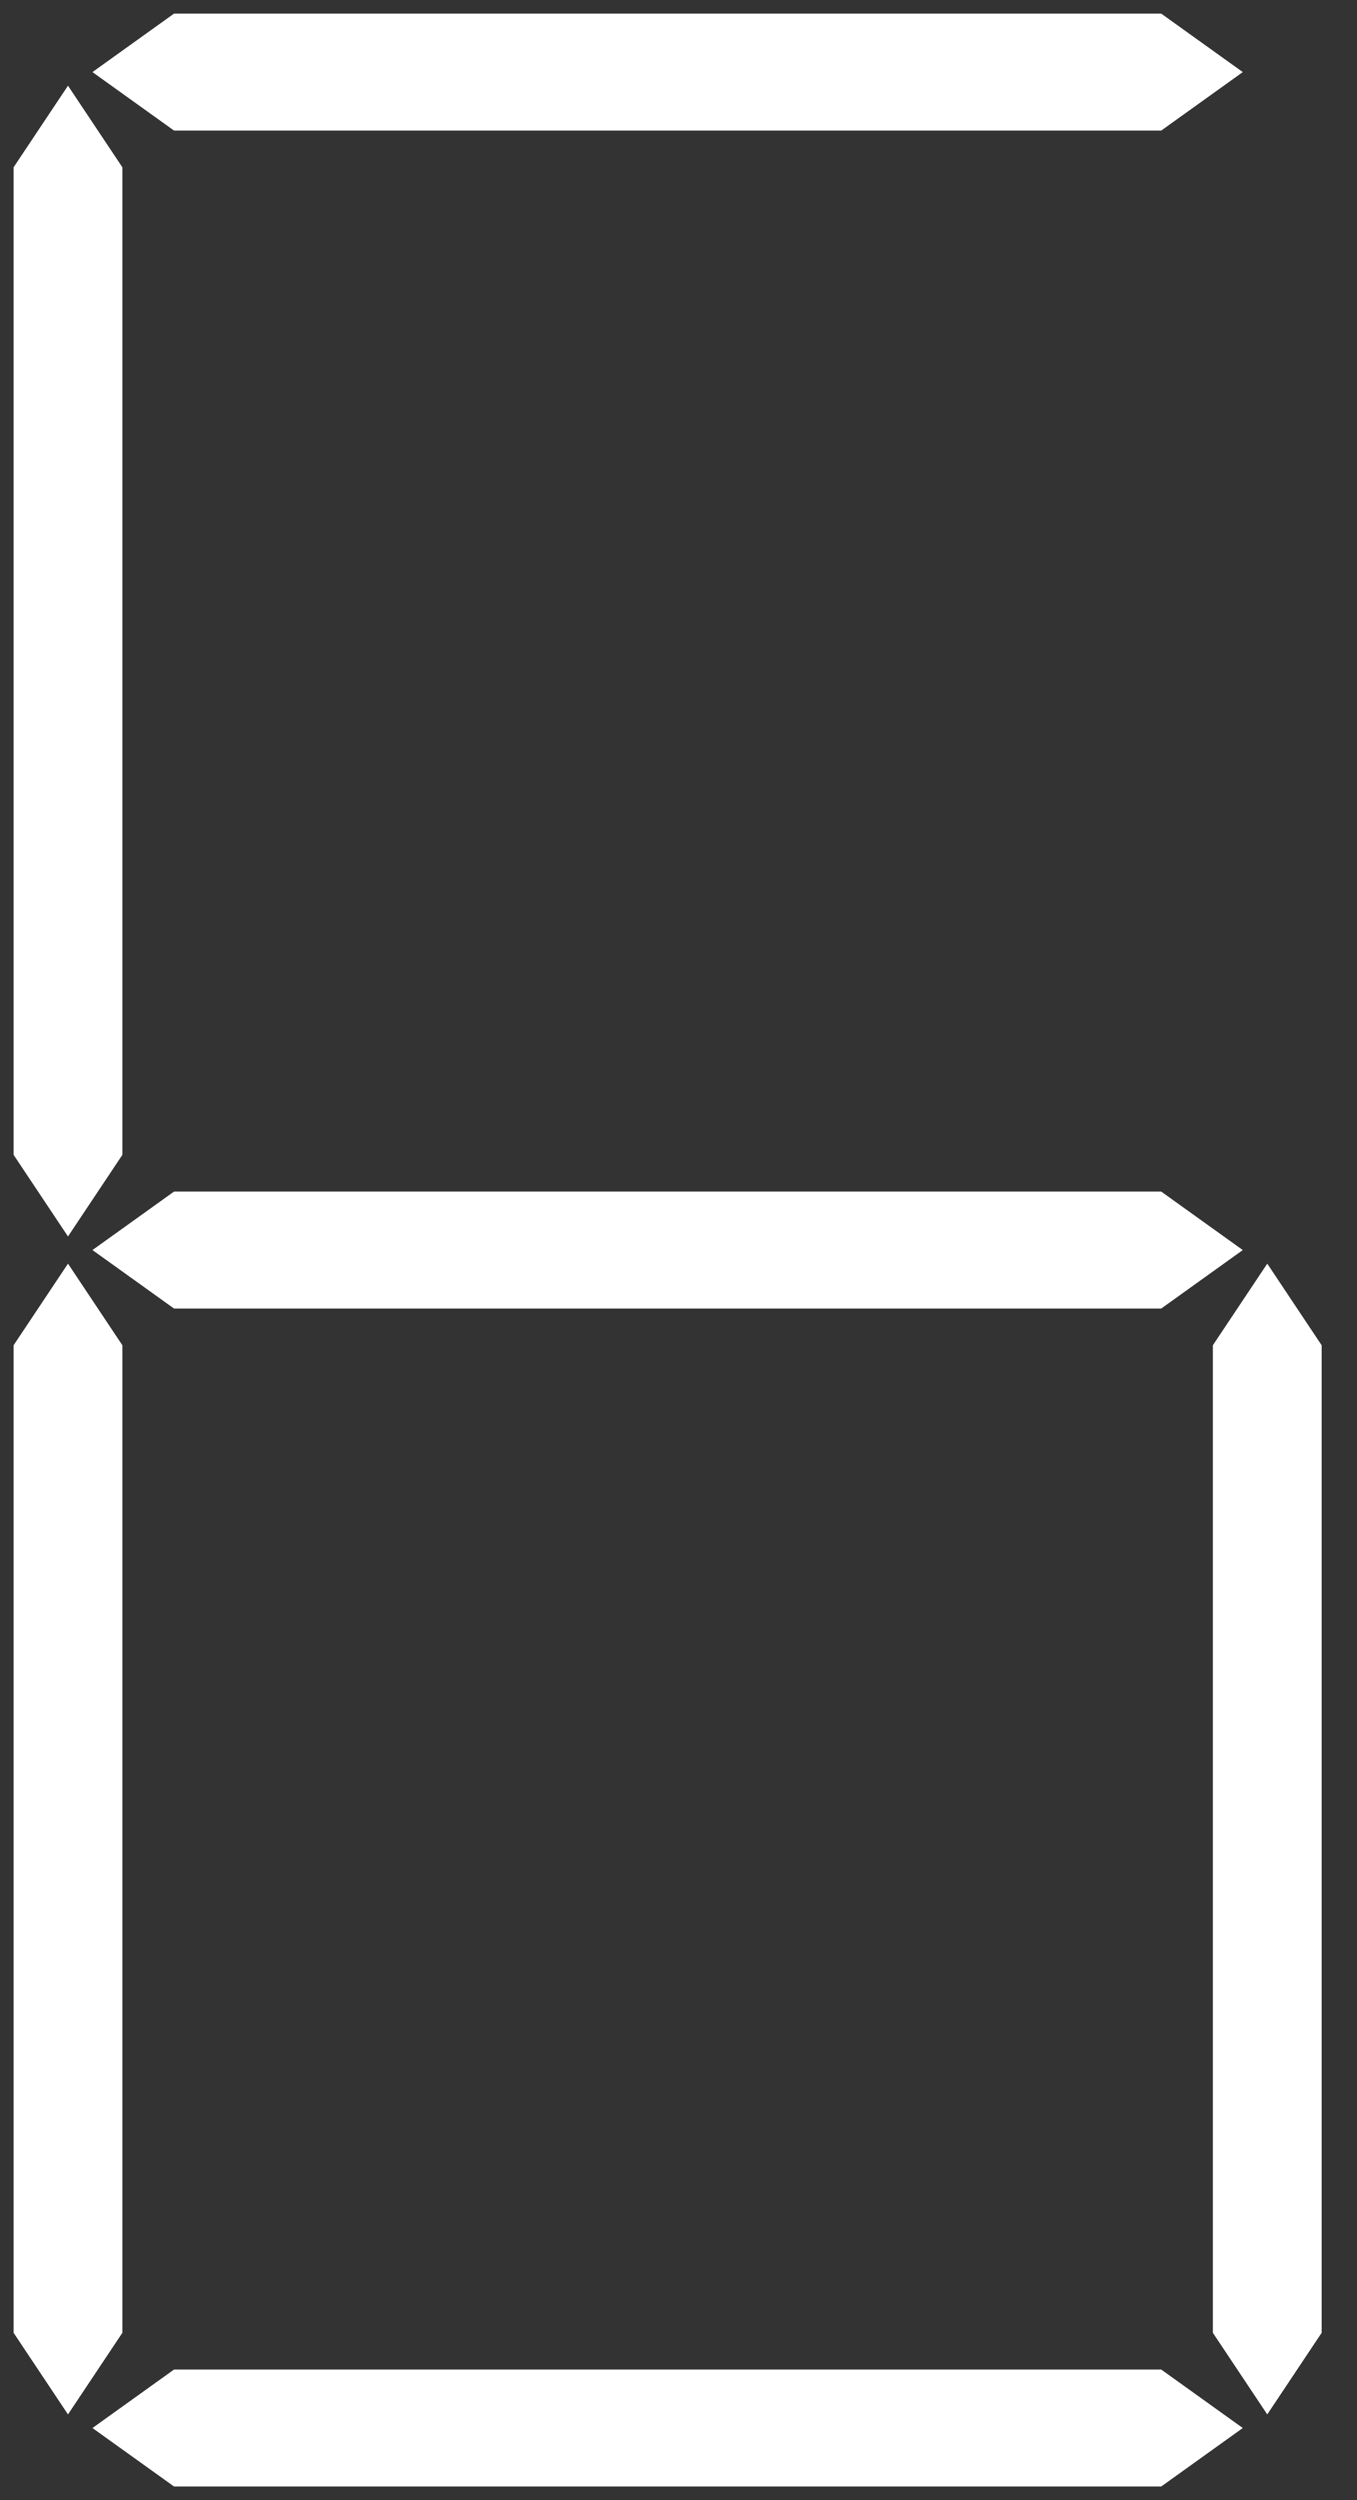
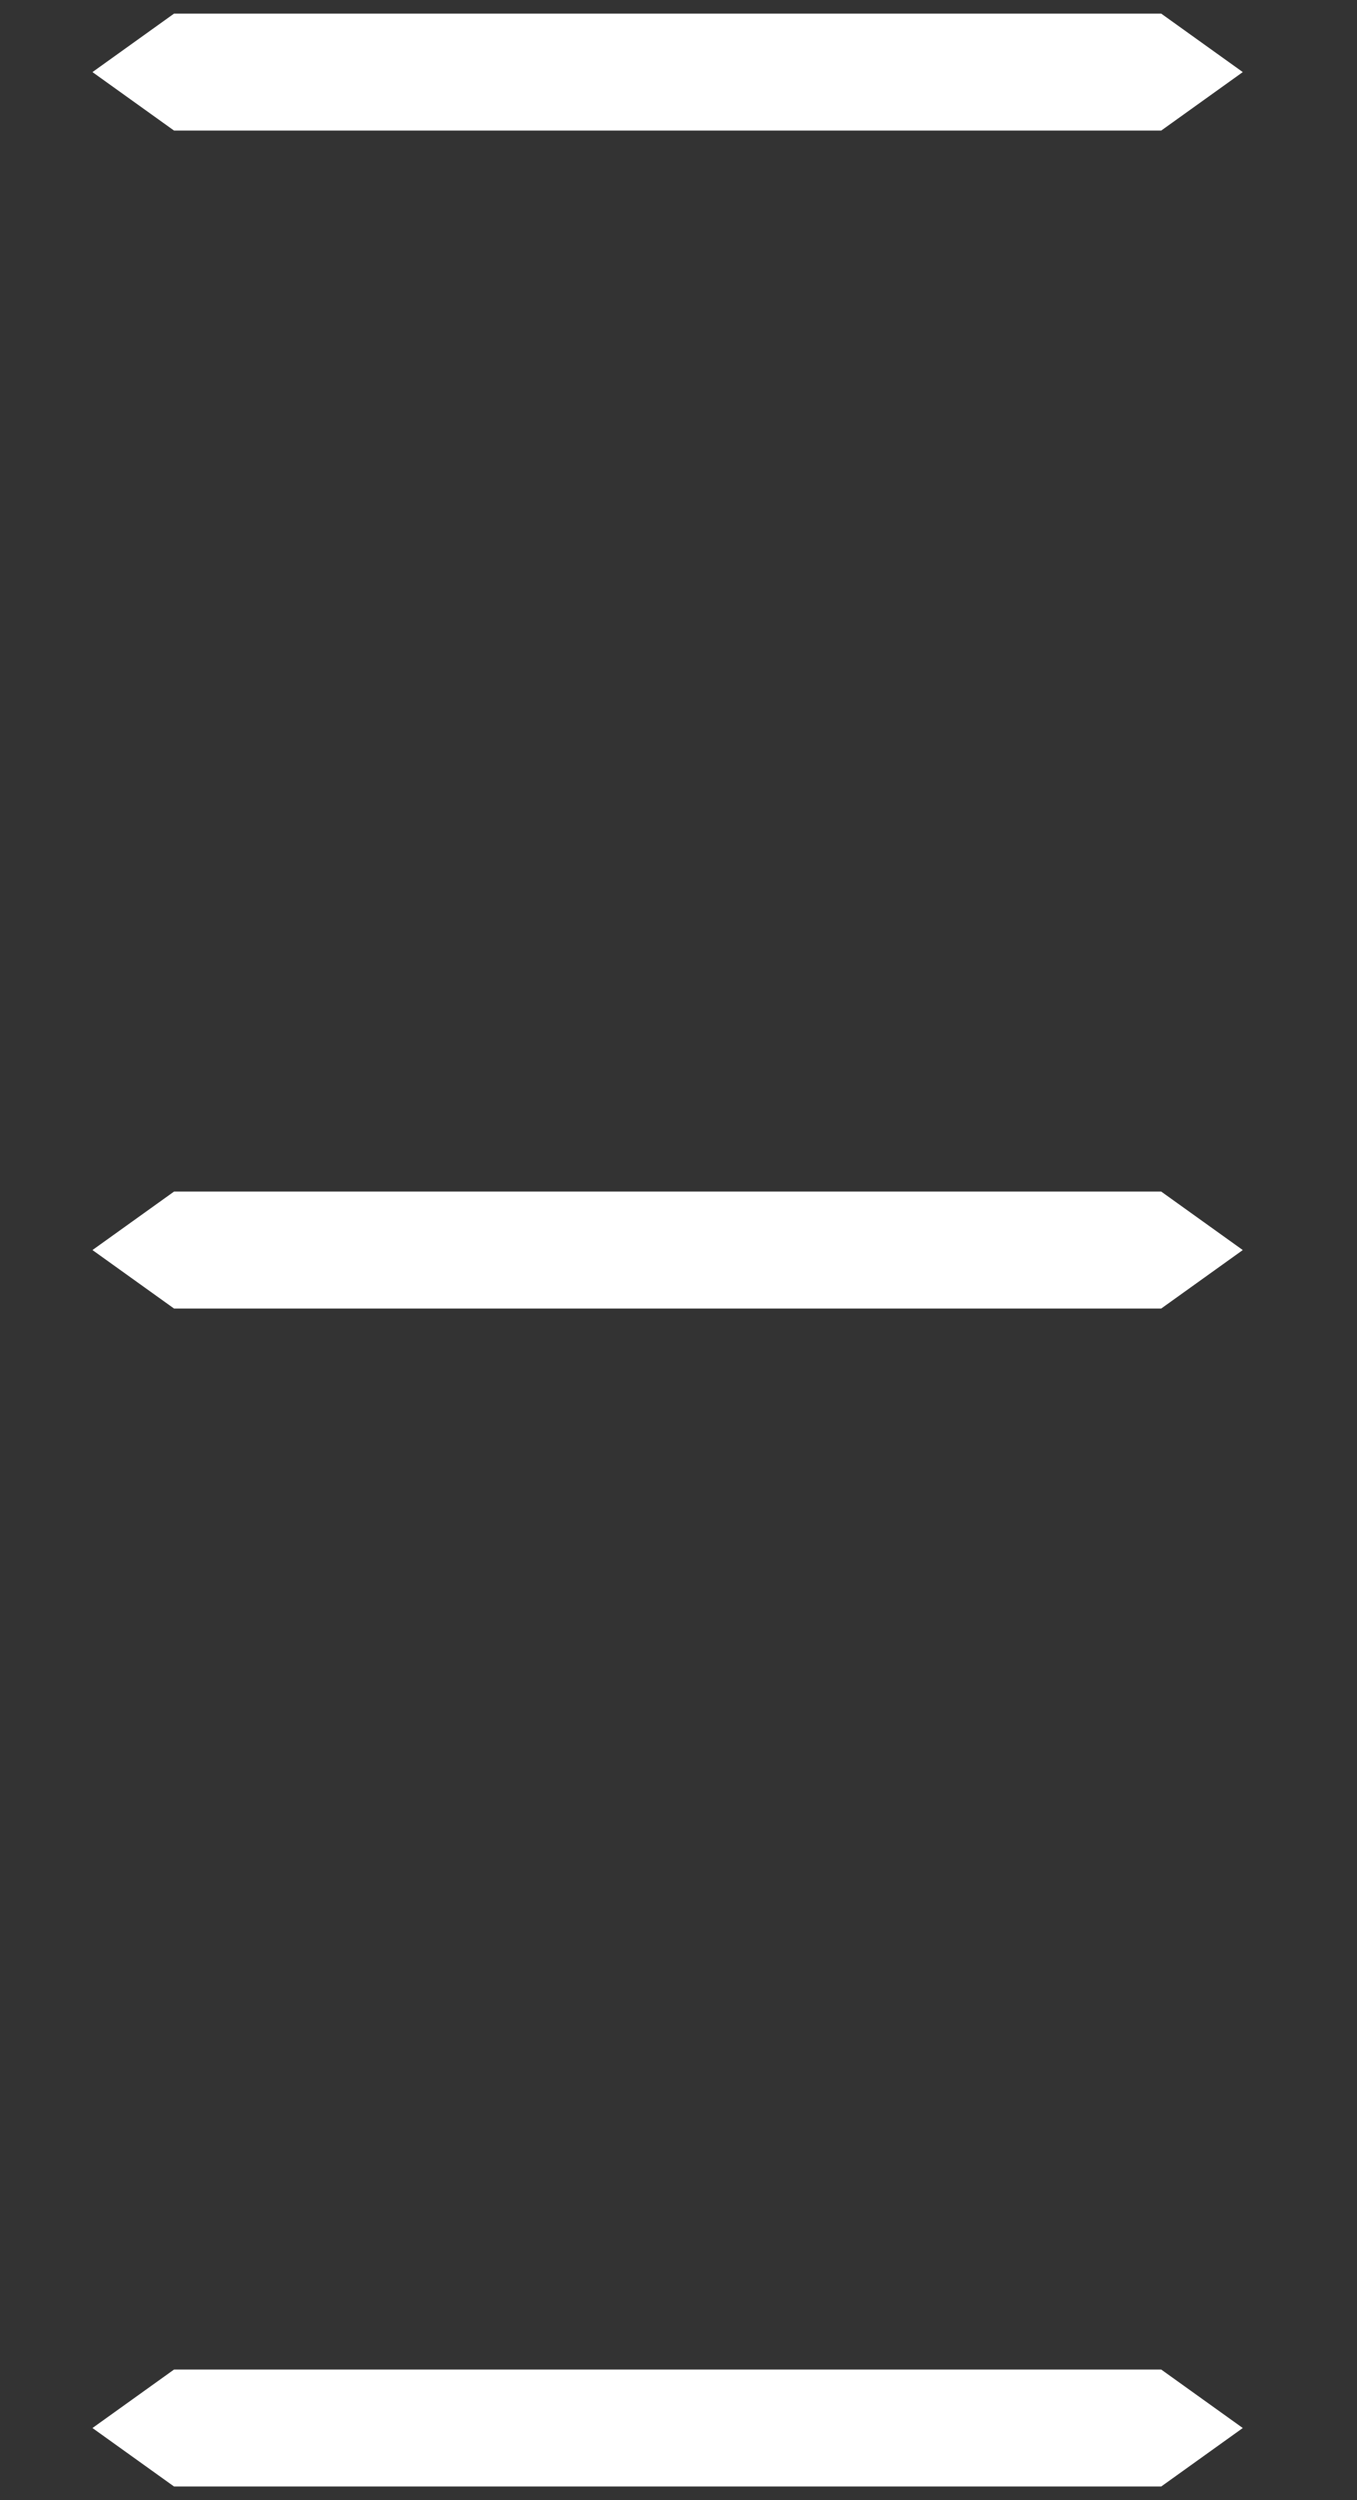
<svg xmlns="http://www.w3.org/2000/svg" fill="white" width="499" height="919">
  <rect width="100%" height="100%" fill="#333333" stroke="none" />
  <polygon points="34,26.5 64,5 427,5 457,26.5 427,48 64,48" />
-   <polygon points="25,31.5 45,61.5 45,424.5 25,454.5 5,424.5 5,61.5" />
  <polygon points="34,459.5 64,438 427,438 457,459.5 427,481 64,481" />
-   <polygon points="25,464.5 45,494.5 45,857.5 25,887.5 5,857.5 5,494.5" />
-   <polygon points="466,464.5 486,494.5 486,857.5 466,887.5 446,857.5 446,494.5" />
  <polygon points="34,892.5 64,871 427,871 457,892.5 427,914 64,914" />
</svg>